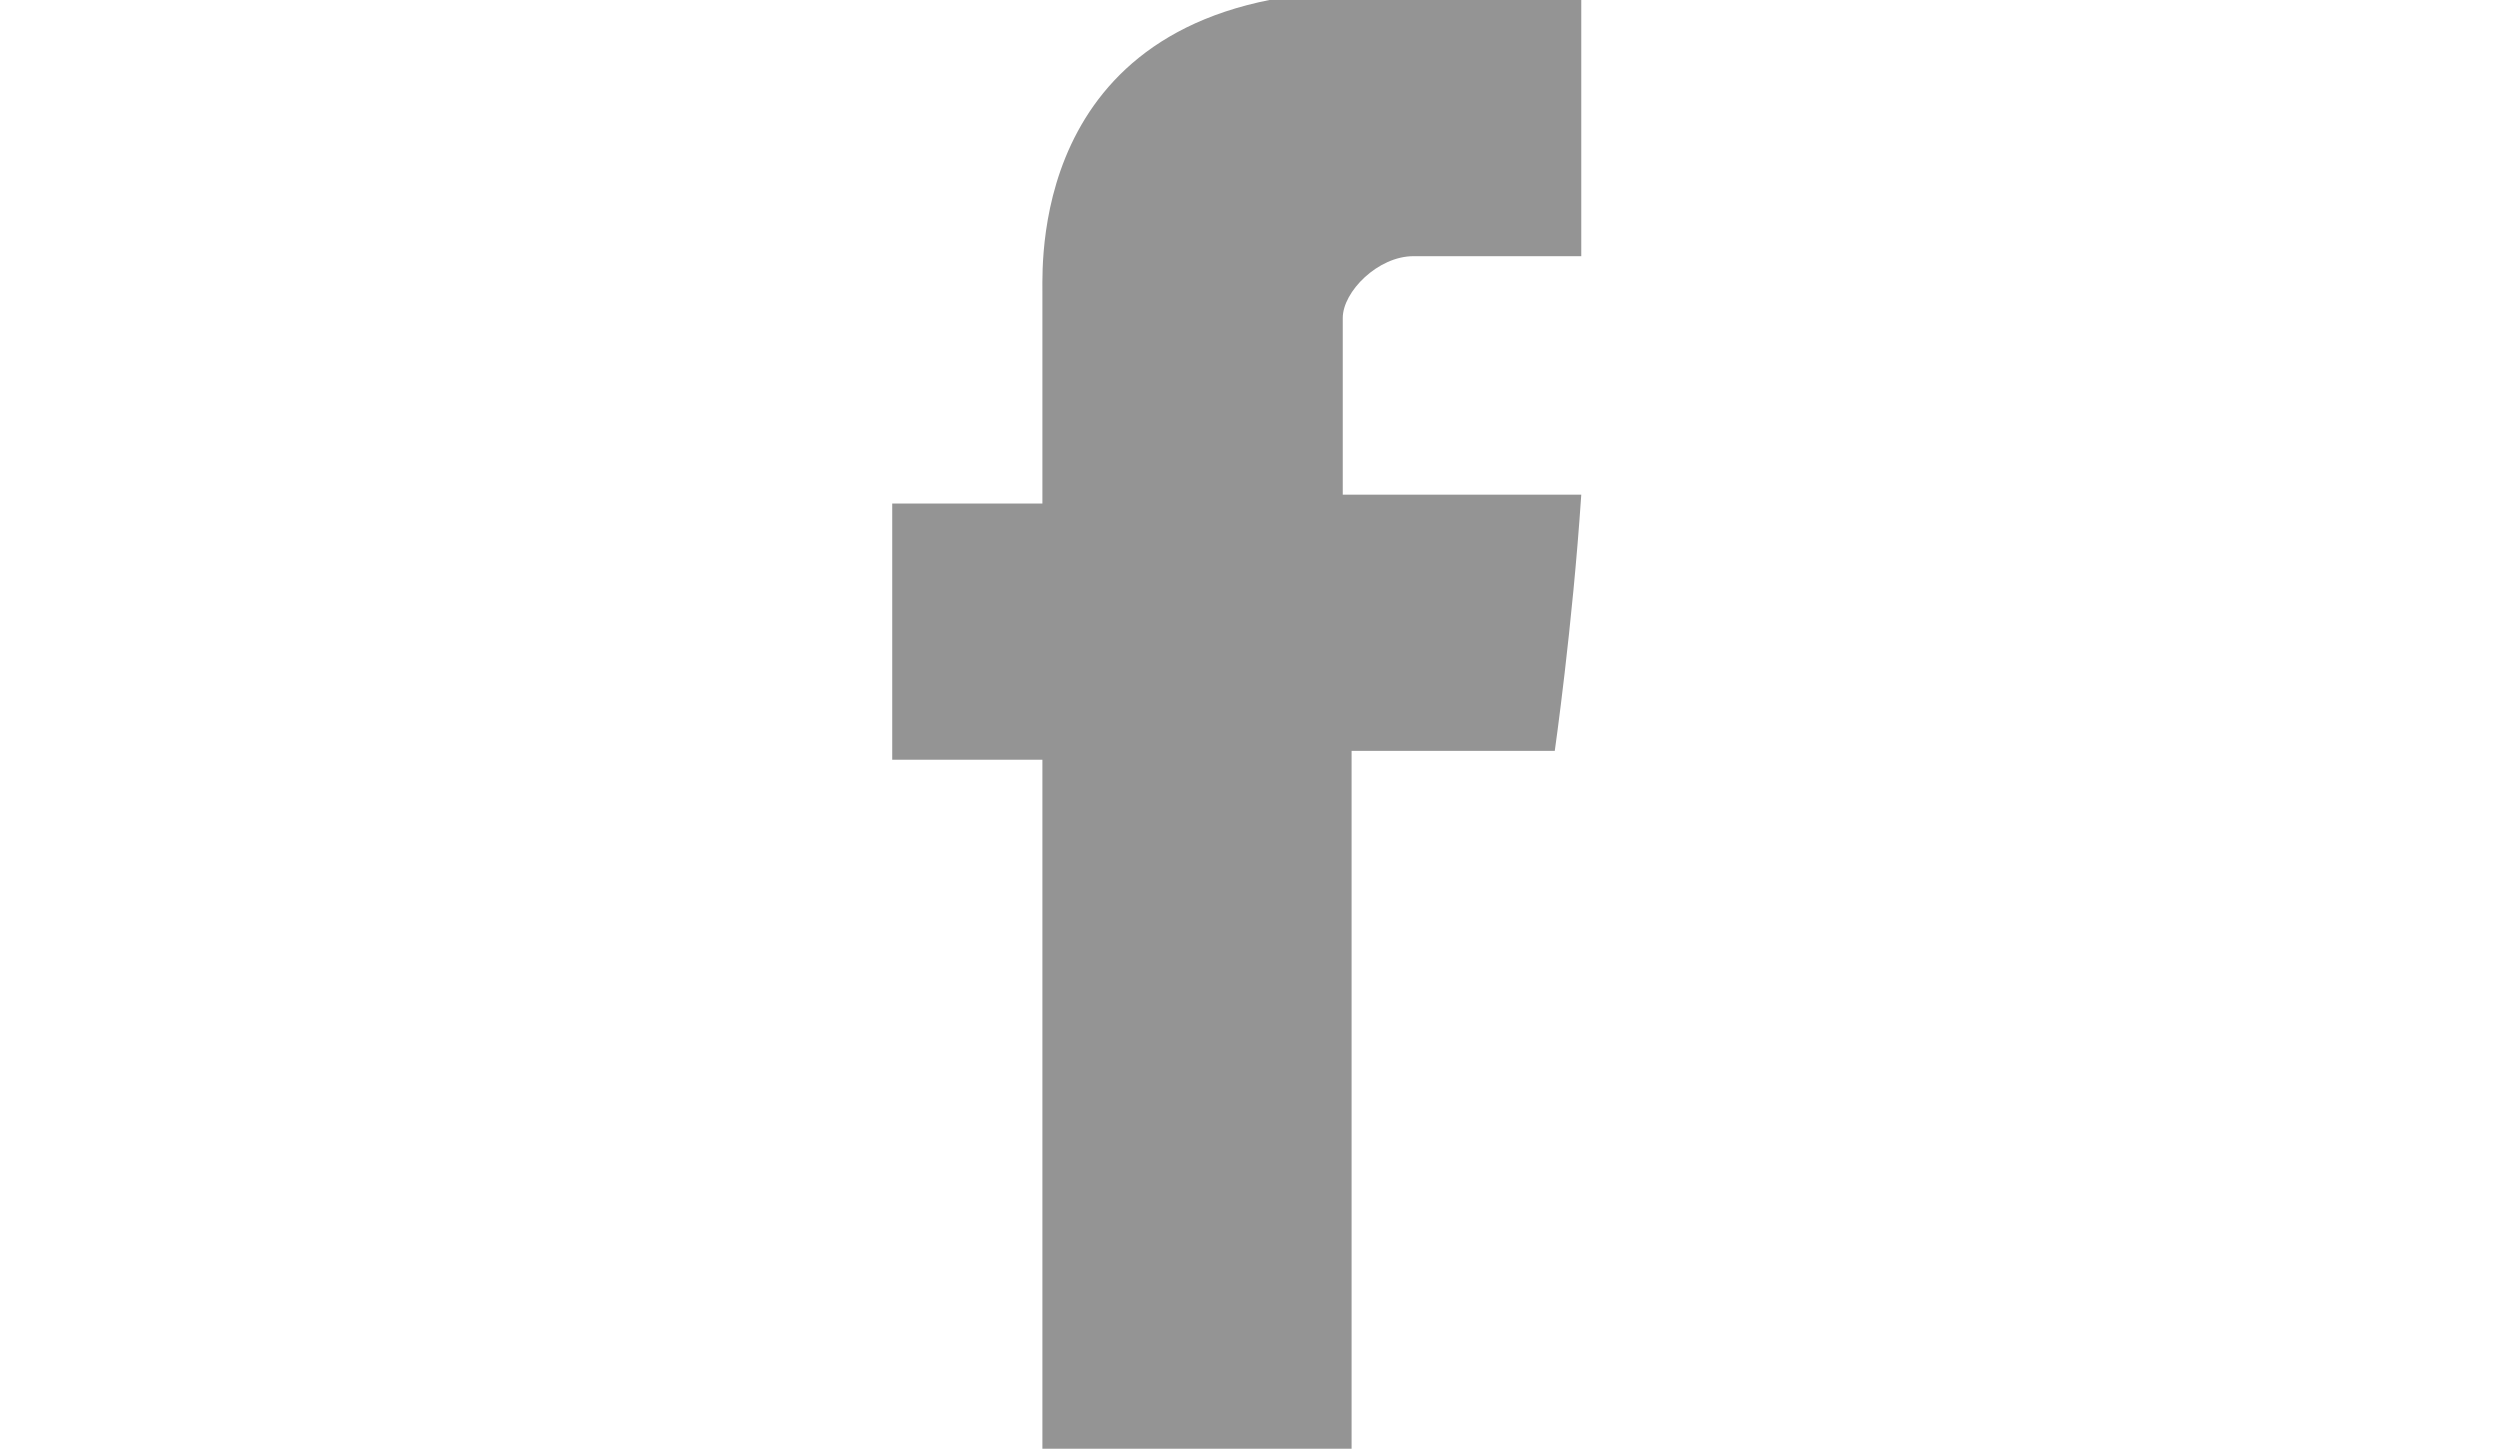
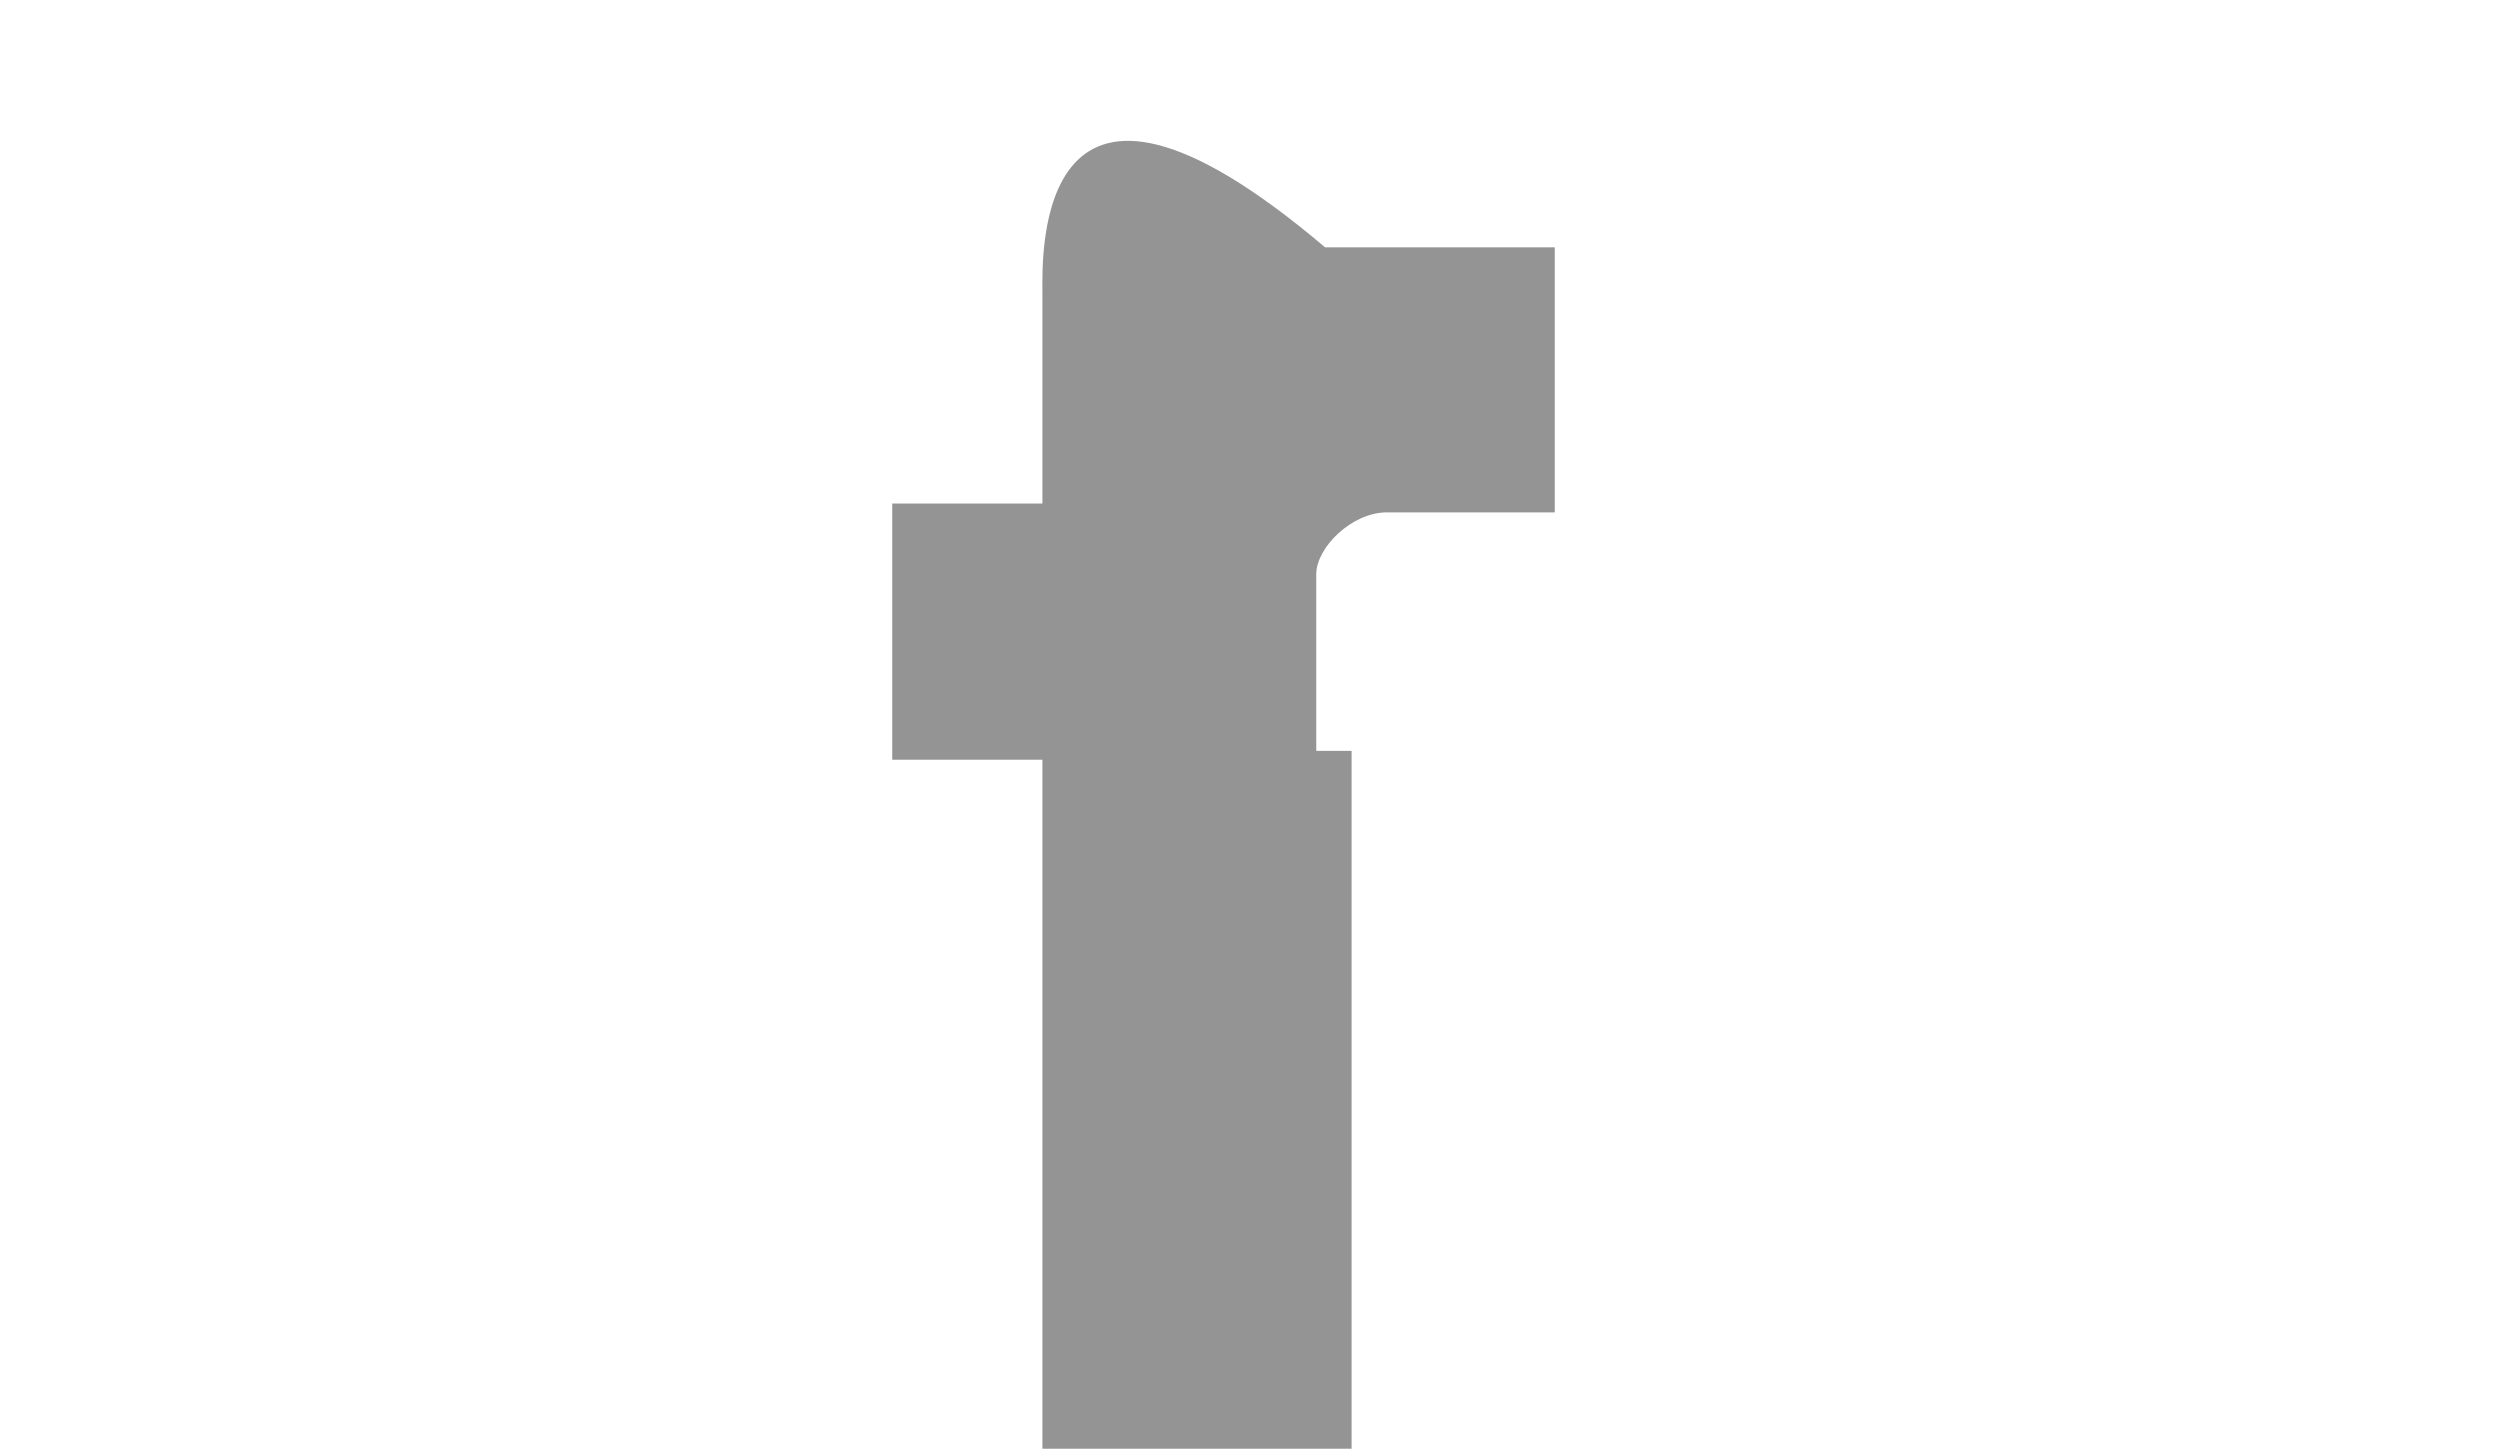
<svg xmlns="http://www.w3.org/2000/svg" version="1.1" id="Layer_1" x="0px" y="0px" viewBox="0 0 28.3 16.4" style="enable-background:new 0 0 28.3 16.4;" xml:space="preserve">
  <style type="text/css">
	.st0{fill:#949494;}
</style>
-   <path id="Facebook_3_" class="st0" d="M11.8,3.3c0,0.4,0,2.4,0,2.4h-1.7v2.9h1.7v7.9h3.5v-8h2.3c0,0,0.2-1.4,0.3-2.9  c-0.3,0-2.7,0-2.7,0s0-1.7,0-2s0.4-0.7,0.8-0.7c0.4,0,1.2,0,1.9,0c0-0.4,0-1.7,0-3c-1,0-2.1,0-2.6,0C11.7,0,11.8,2.9,11.8,3.3z" />
+   <path id="Facebook_3_" class="st0" d="M11.8,3.3c0,0.4,0,2.4,0,2.4h-1.7v2.9h1.7v7.9h3.5v-8h2.3c-0.3,0-2.7,0-2.7,0s0-1.7,0-2s0.4-0.7,0.8-0.7c0.4,0,1.2,0,1.9,0c0-0.4,0-1.7,0-3c-1,0-2.1,0-2.6,0C11.7,0,11.8,2.9,11.8,3.3z" />
</svg>